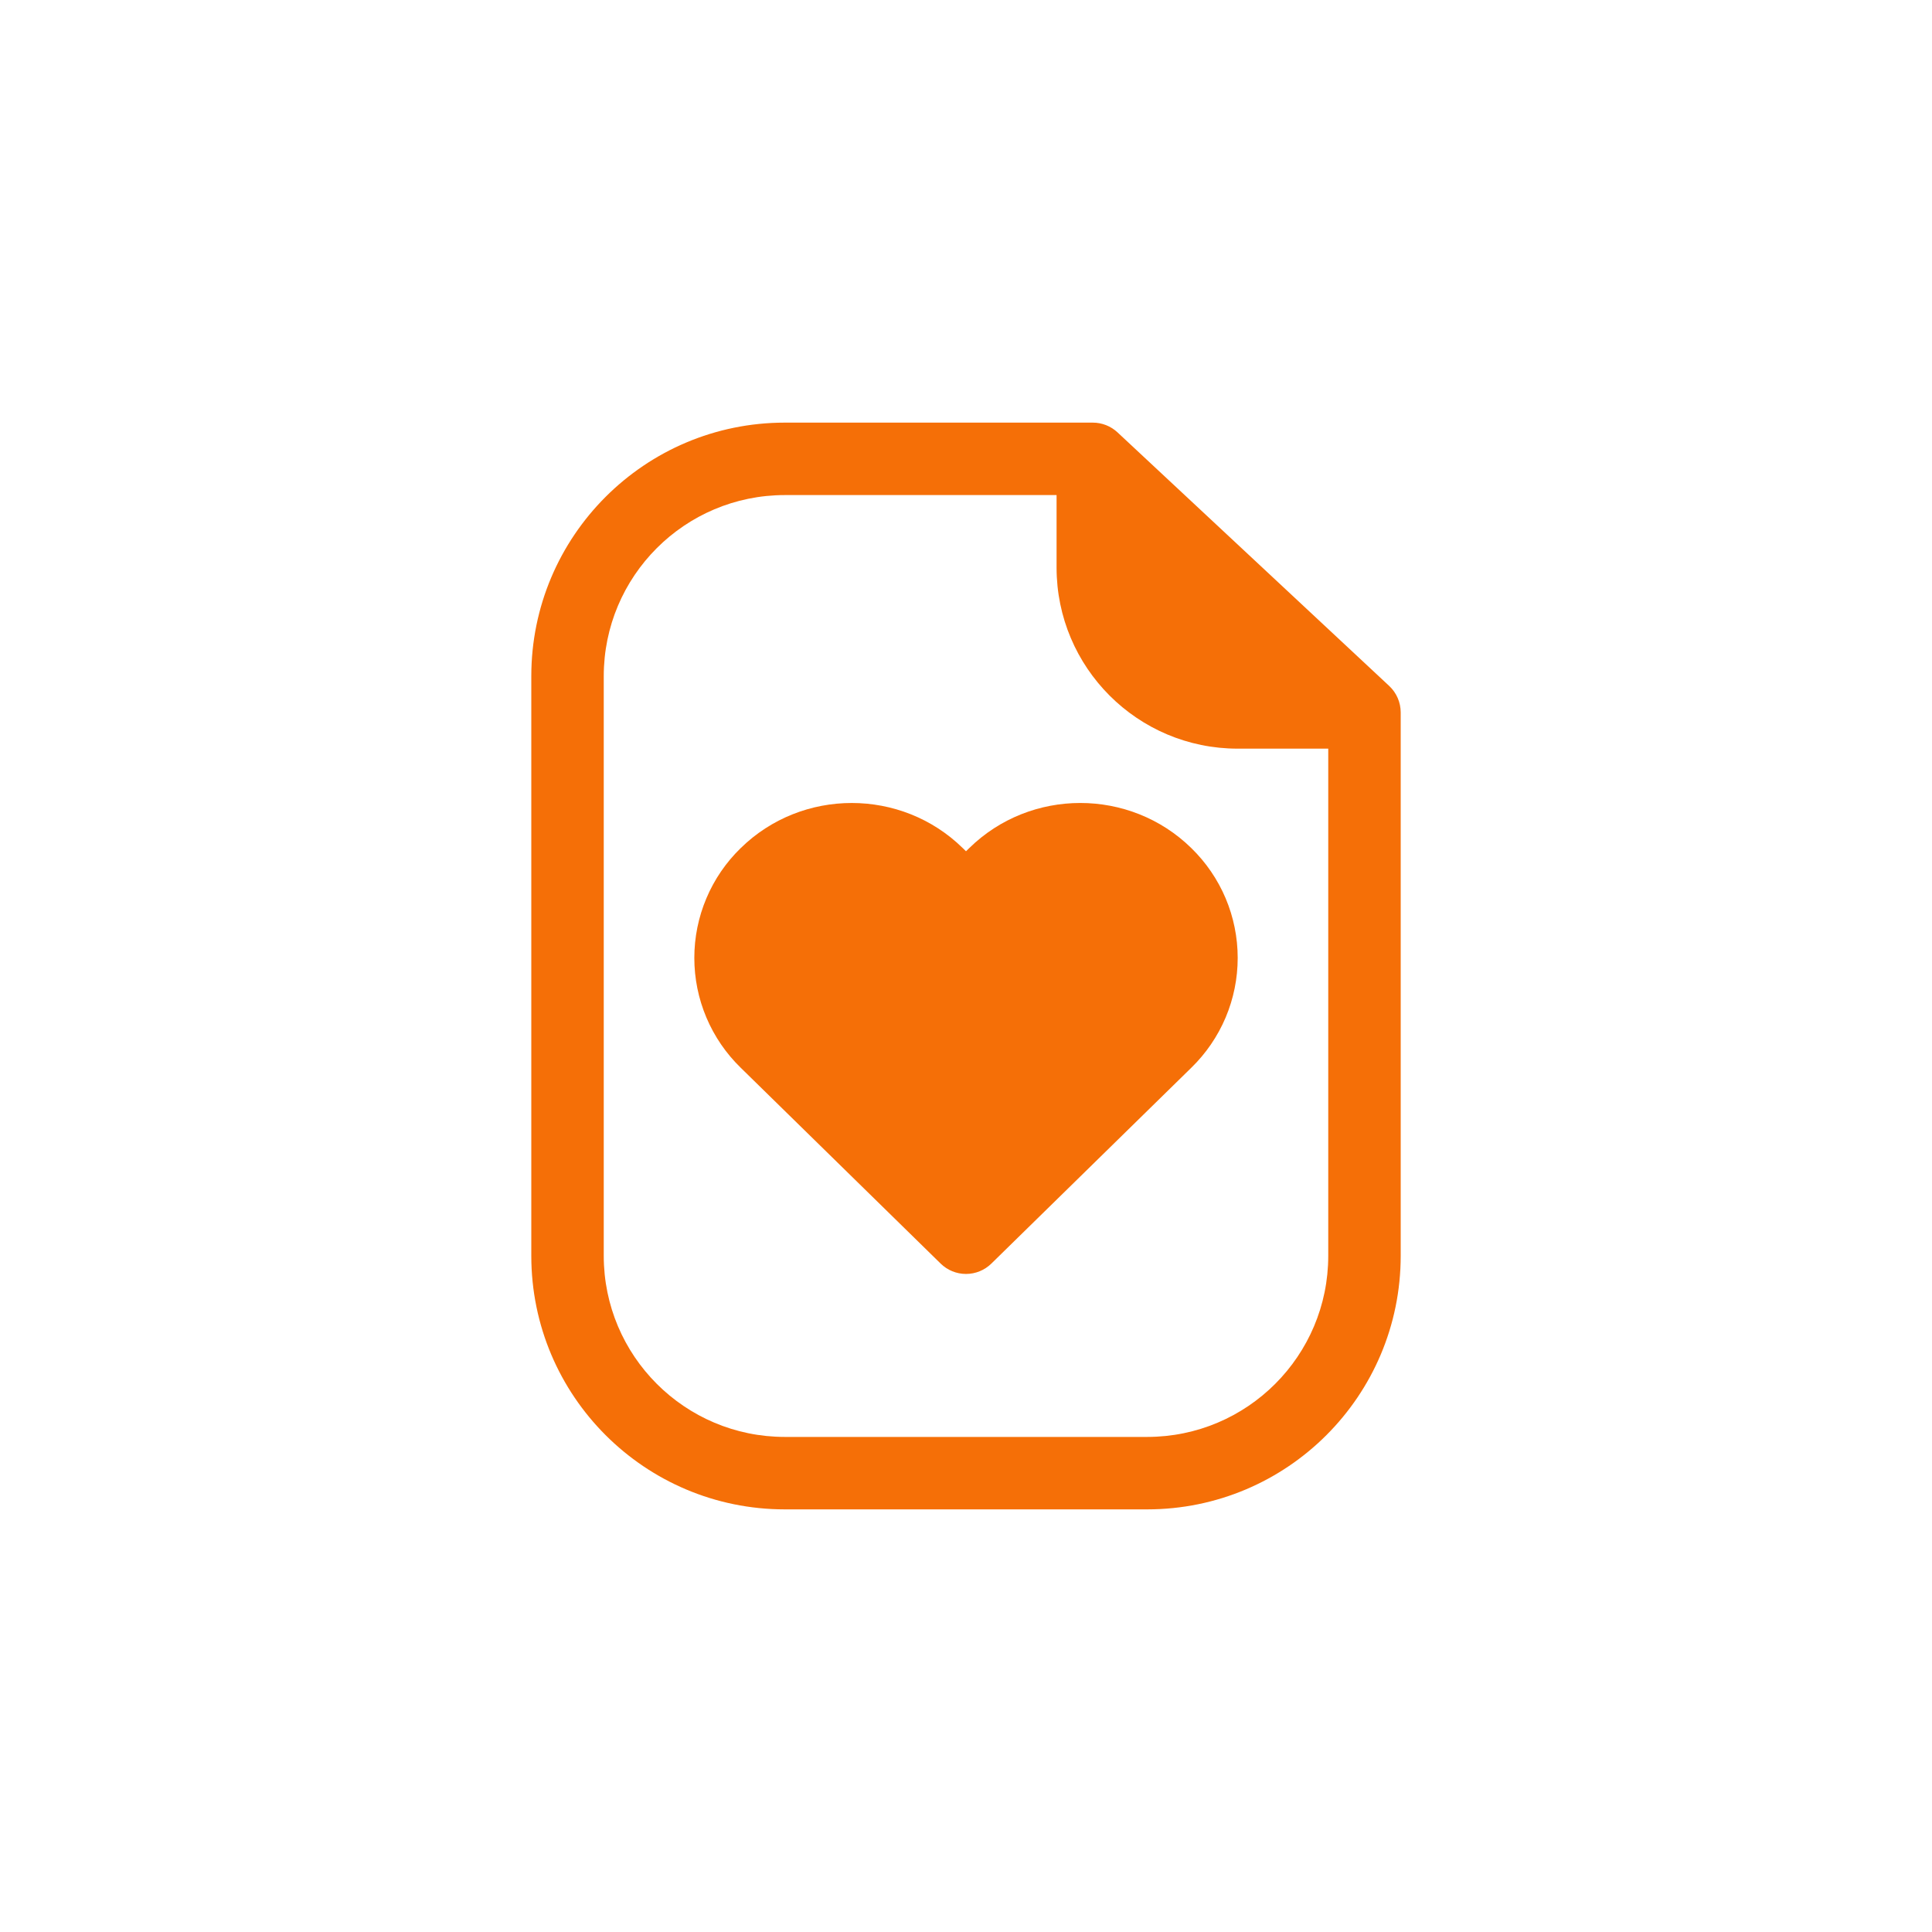
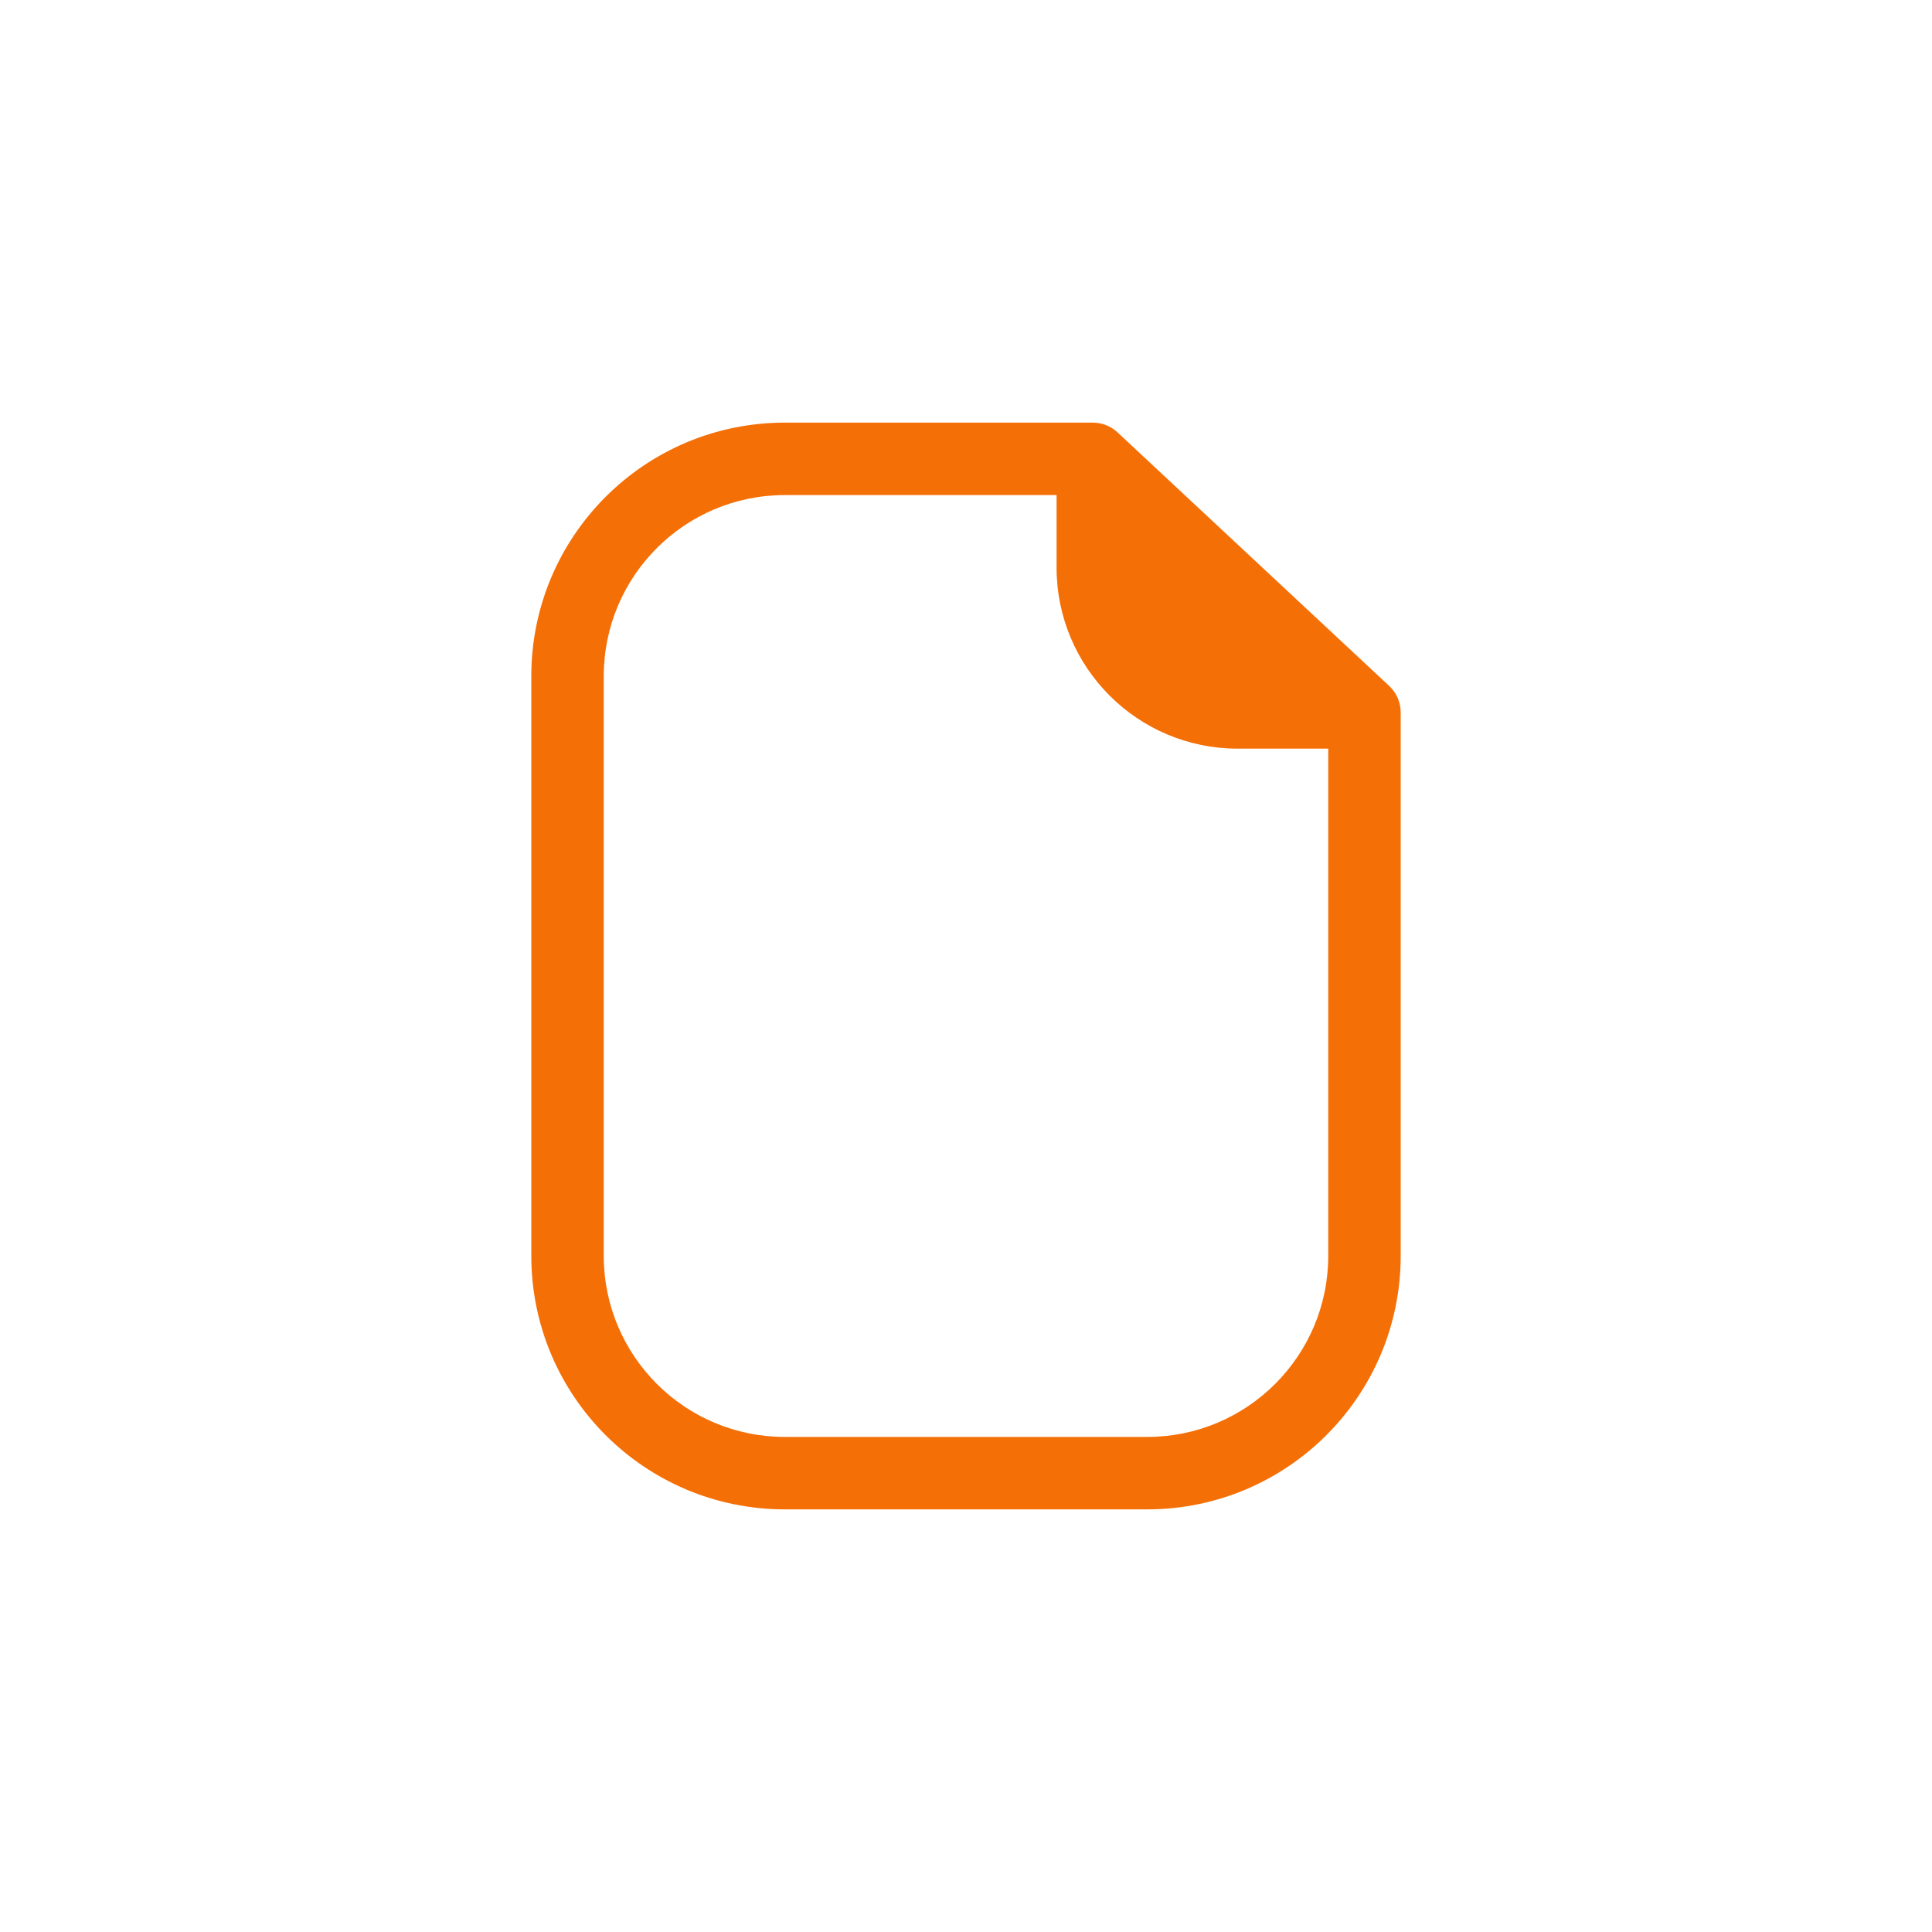
<svg xmlns="http://www.w3.org/2000/svg" fill="none" viewBox="0 0 100 100" height="100" width="100">
-   <path fill="#F56F07" d="M61.663 43.897C62.422 44.636 63.026 45.52 63.439 46.496C63.851 47.472 64.063 48.521 64.063 49.581C64.063 50.641 63.851 51.69 63.439 52.666C63.026 53.642 62.422 54.526 61.663 55.265L51.313 65.403C50.962 65.747 50.491 65.939 50 65.939C49.509 65.939 49.038 65.747 48.688 65.403L38.338 55.265C37.578 54.526 36.974 53.642 36.562 52.666C36.15 51.69 35.938 50.641 35.938 49.581C35.938 48.522 36.15 47.473 36.562 46.497C36.974 45.52 37.578 44.637 38.338 43.898C41.517 40.784 46.655 40.784 49.833 43.898L50 44.061L50.167 43.898C53.345 40.784 58.483 40.783 61.663 43.897Z" />
  <path fill="#F56F07" d="M40.625 21.875C33.376 21.875 27.5 27.751 27.5 35V65C27.5 72.249 33.376 78.125 40.625 78.125H59.375C66.624 78.125 72.5 72.249 72.5 65V36.875C72.5 36.618 72.447 36.364 72.345 36.128C72.242 35.892 72.093 35.68 71.905 35.504L57.842 22.379C57.495 22.055 57.038 21.875 56.562 21.875H40.625ZM31.25 35C31.25 29.822 35.447 25.625 40.625 25.625H54.688V29.375C54.688 34.553 58.885 38.75 64.062 38.75H68.75V65C68.75 70.178 64.553 74.375 59.375 74.375H40.625C35.447 74.375 31.25 70.178 31.25 65V35Z" clip-rule="evenodd" fill-rule="evenodd" />
</svg>